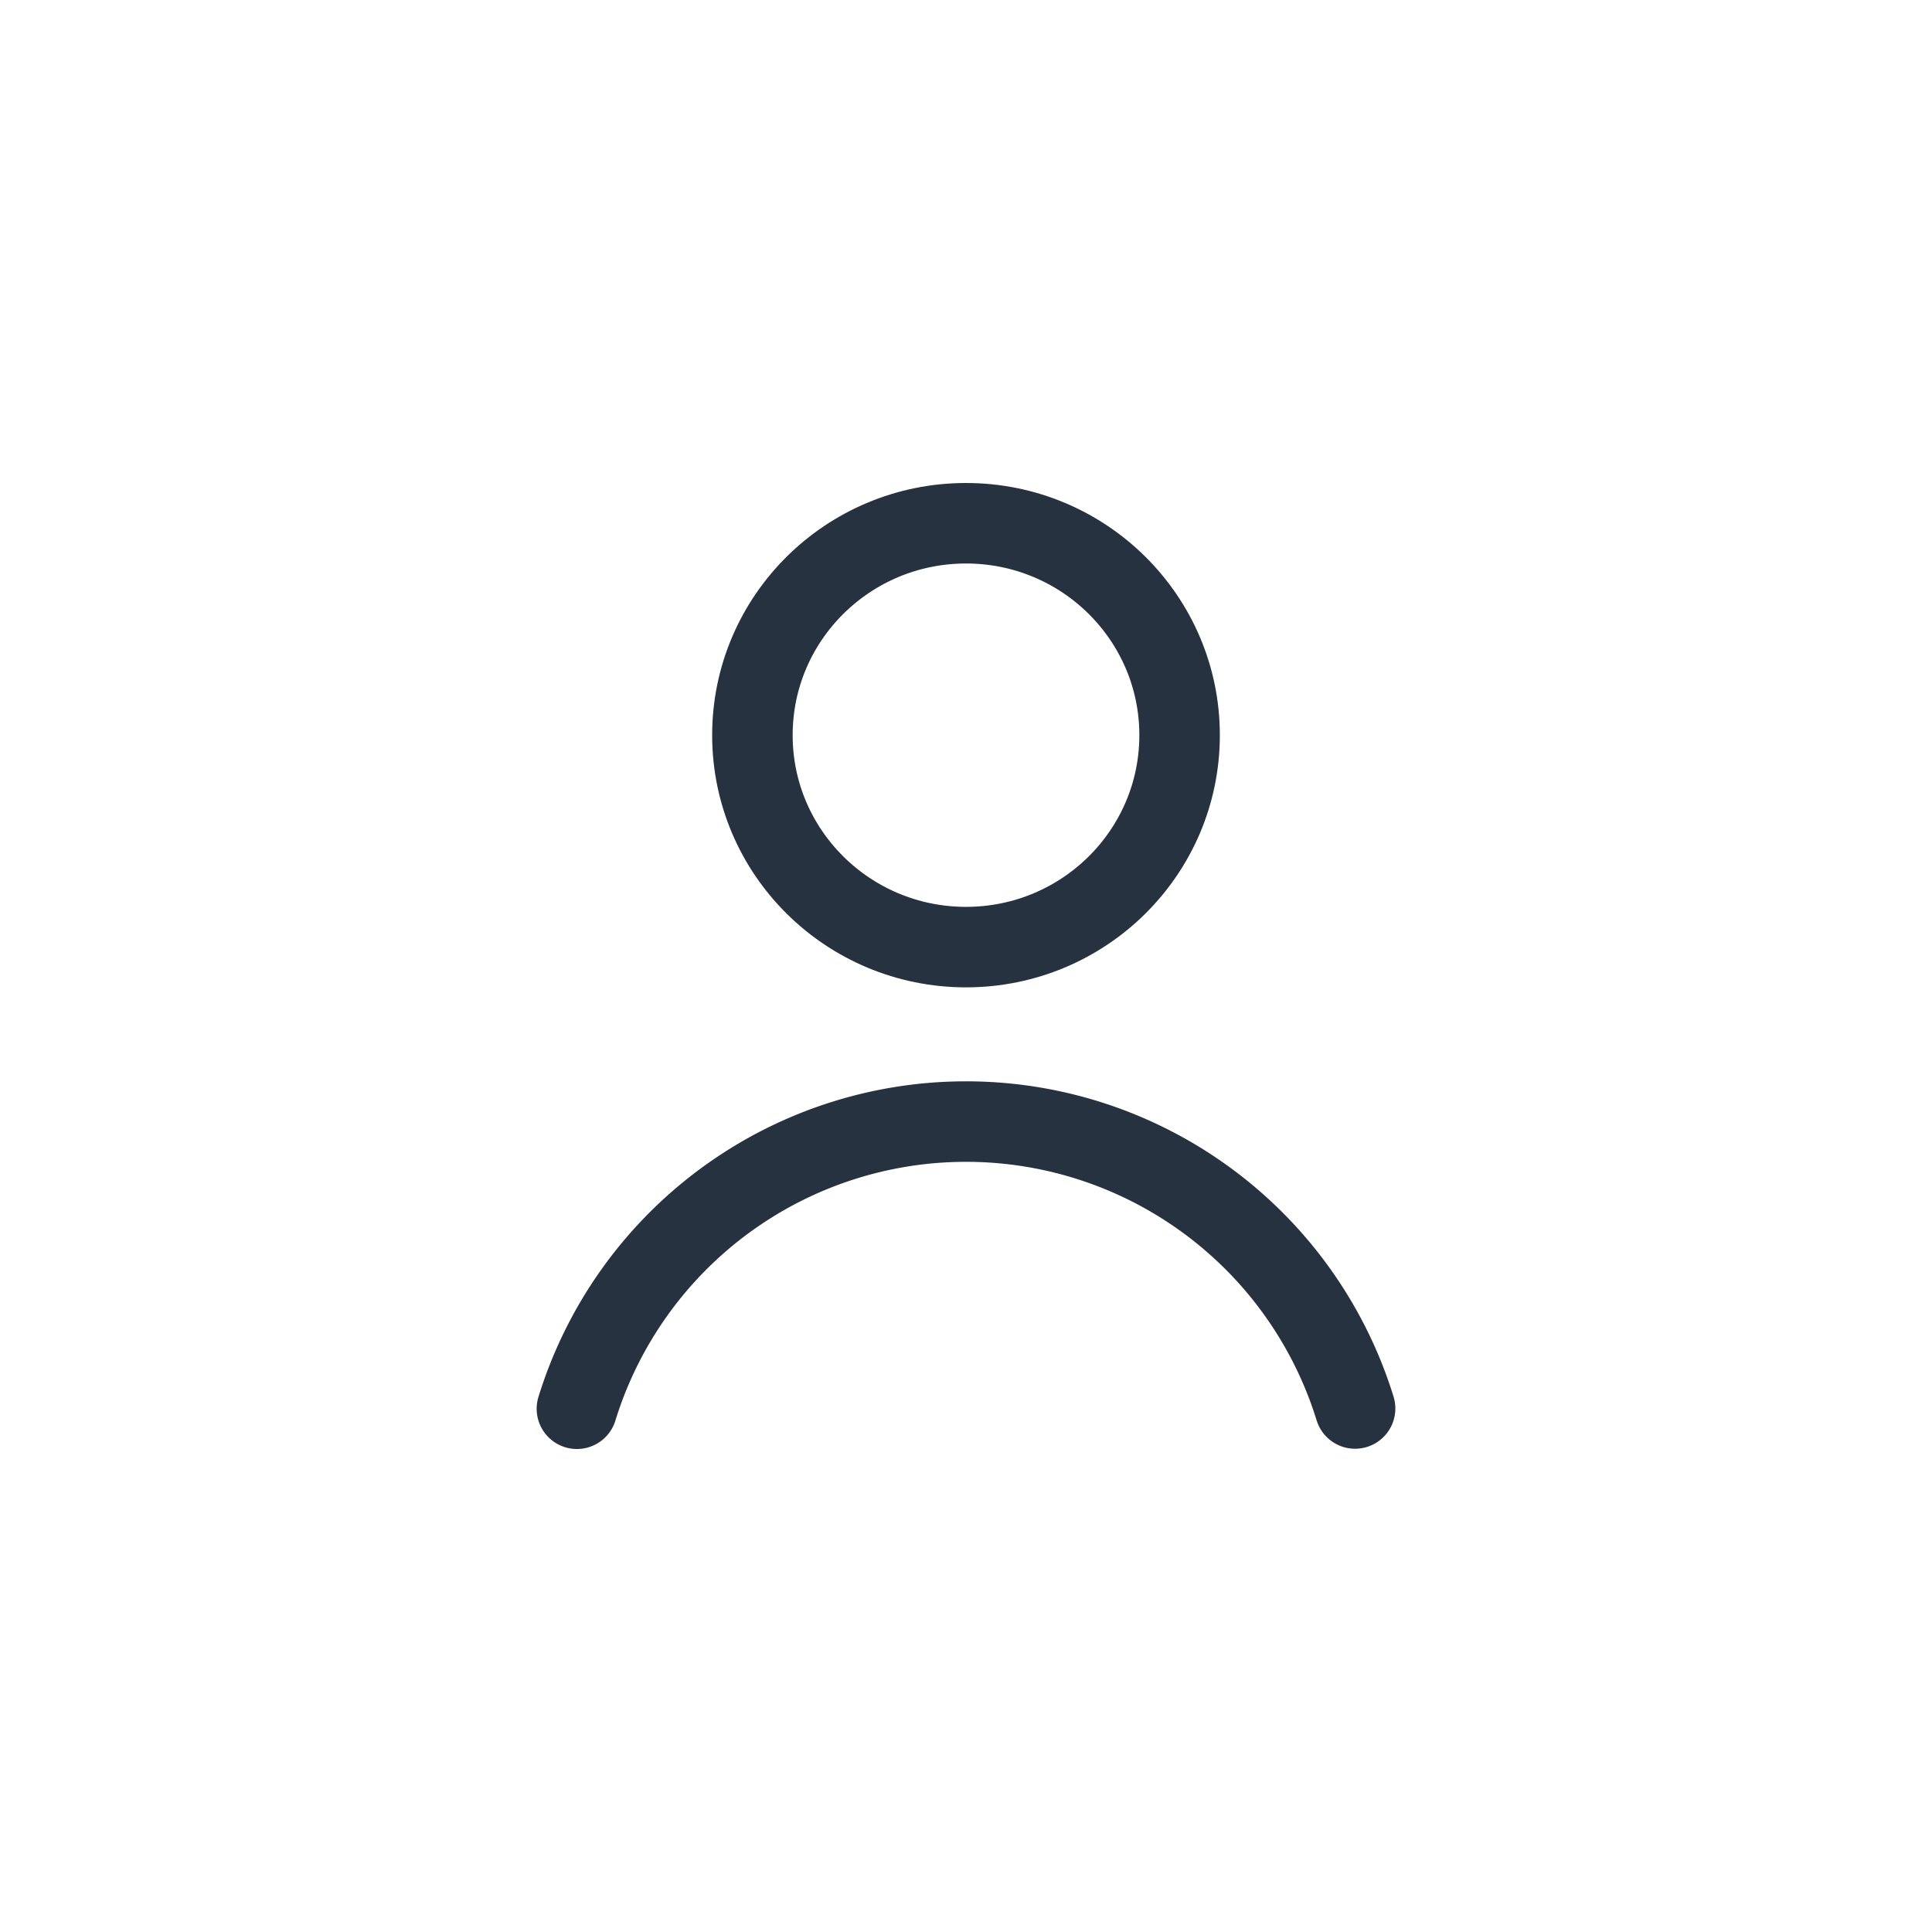
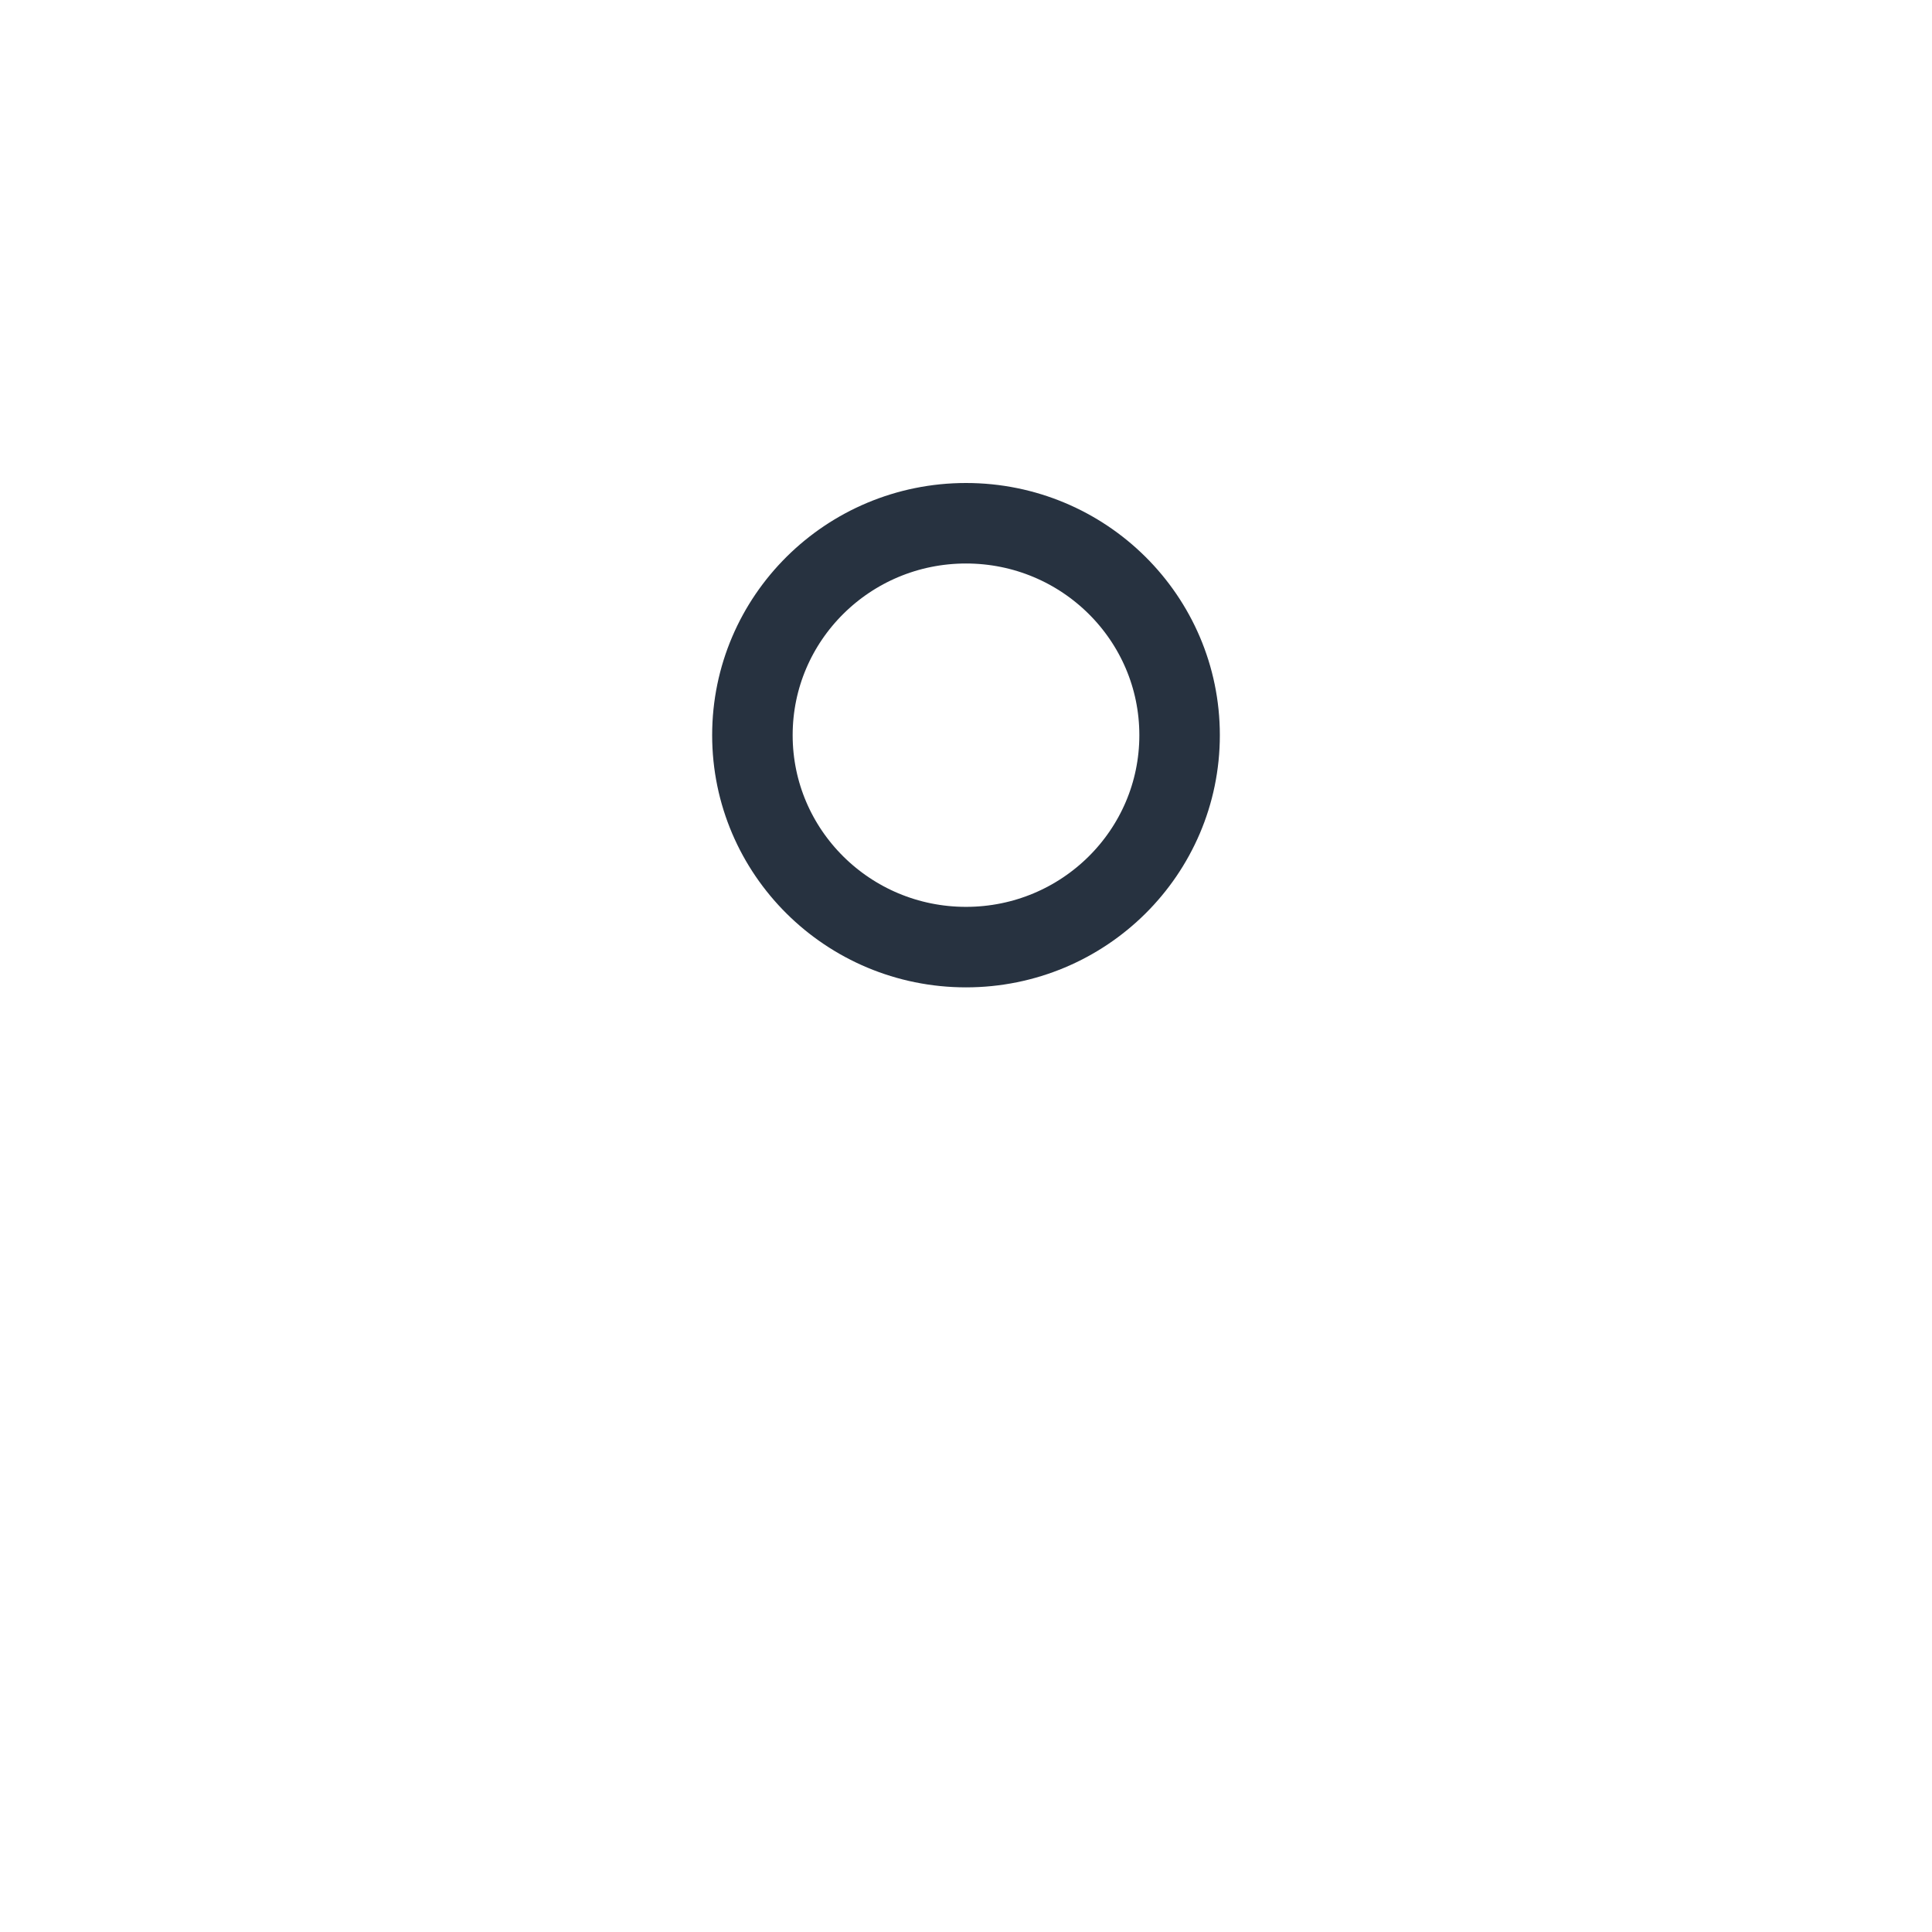
<svg xmlns="http://www.w3.org/2000/svg" width="36" height="36" viewBox="0 0 36 36">
  <g id="Group_13235" data-name="Group 13235" transform="translate(-531.75 -321.355)">
-     <path id="Path_11685" data-name="Path 11685" d="M531.75,321.355h36v36h-36Z" fill="rgba(255,255,255,0)" />
+     <path id="Path_11685" data-name="Path 11685" d="M531.75,321.355v36h-36Z" fill="rgba(255,255,255,0)" />
    <g id="Group_7752" data-name="Group 7752">
      <g id="Group_7656" data-name="Group 7656">
        <ellipse id="Ellipse_202" data-name="Ellipse 202" cx="3.98" cy="3.949" rx="3.98" ry="3.949" transform="translate(545.77 331.105)" fill="none" stroke="#273240" stroke-miterlimit="10" stroke-width="1.5" />
      </g>
-       <path id="Path_10229" data-name="Path 10229" d="M542.5,347.605A7.588,7.588,0,0,1,557,347.6" fill="none" stroke="#273240" stroke-linecap="round" stroke-miterlimit="10" stroke-width="1.5" />
    </g>
  </g>
</svg>